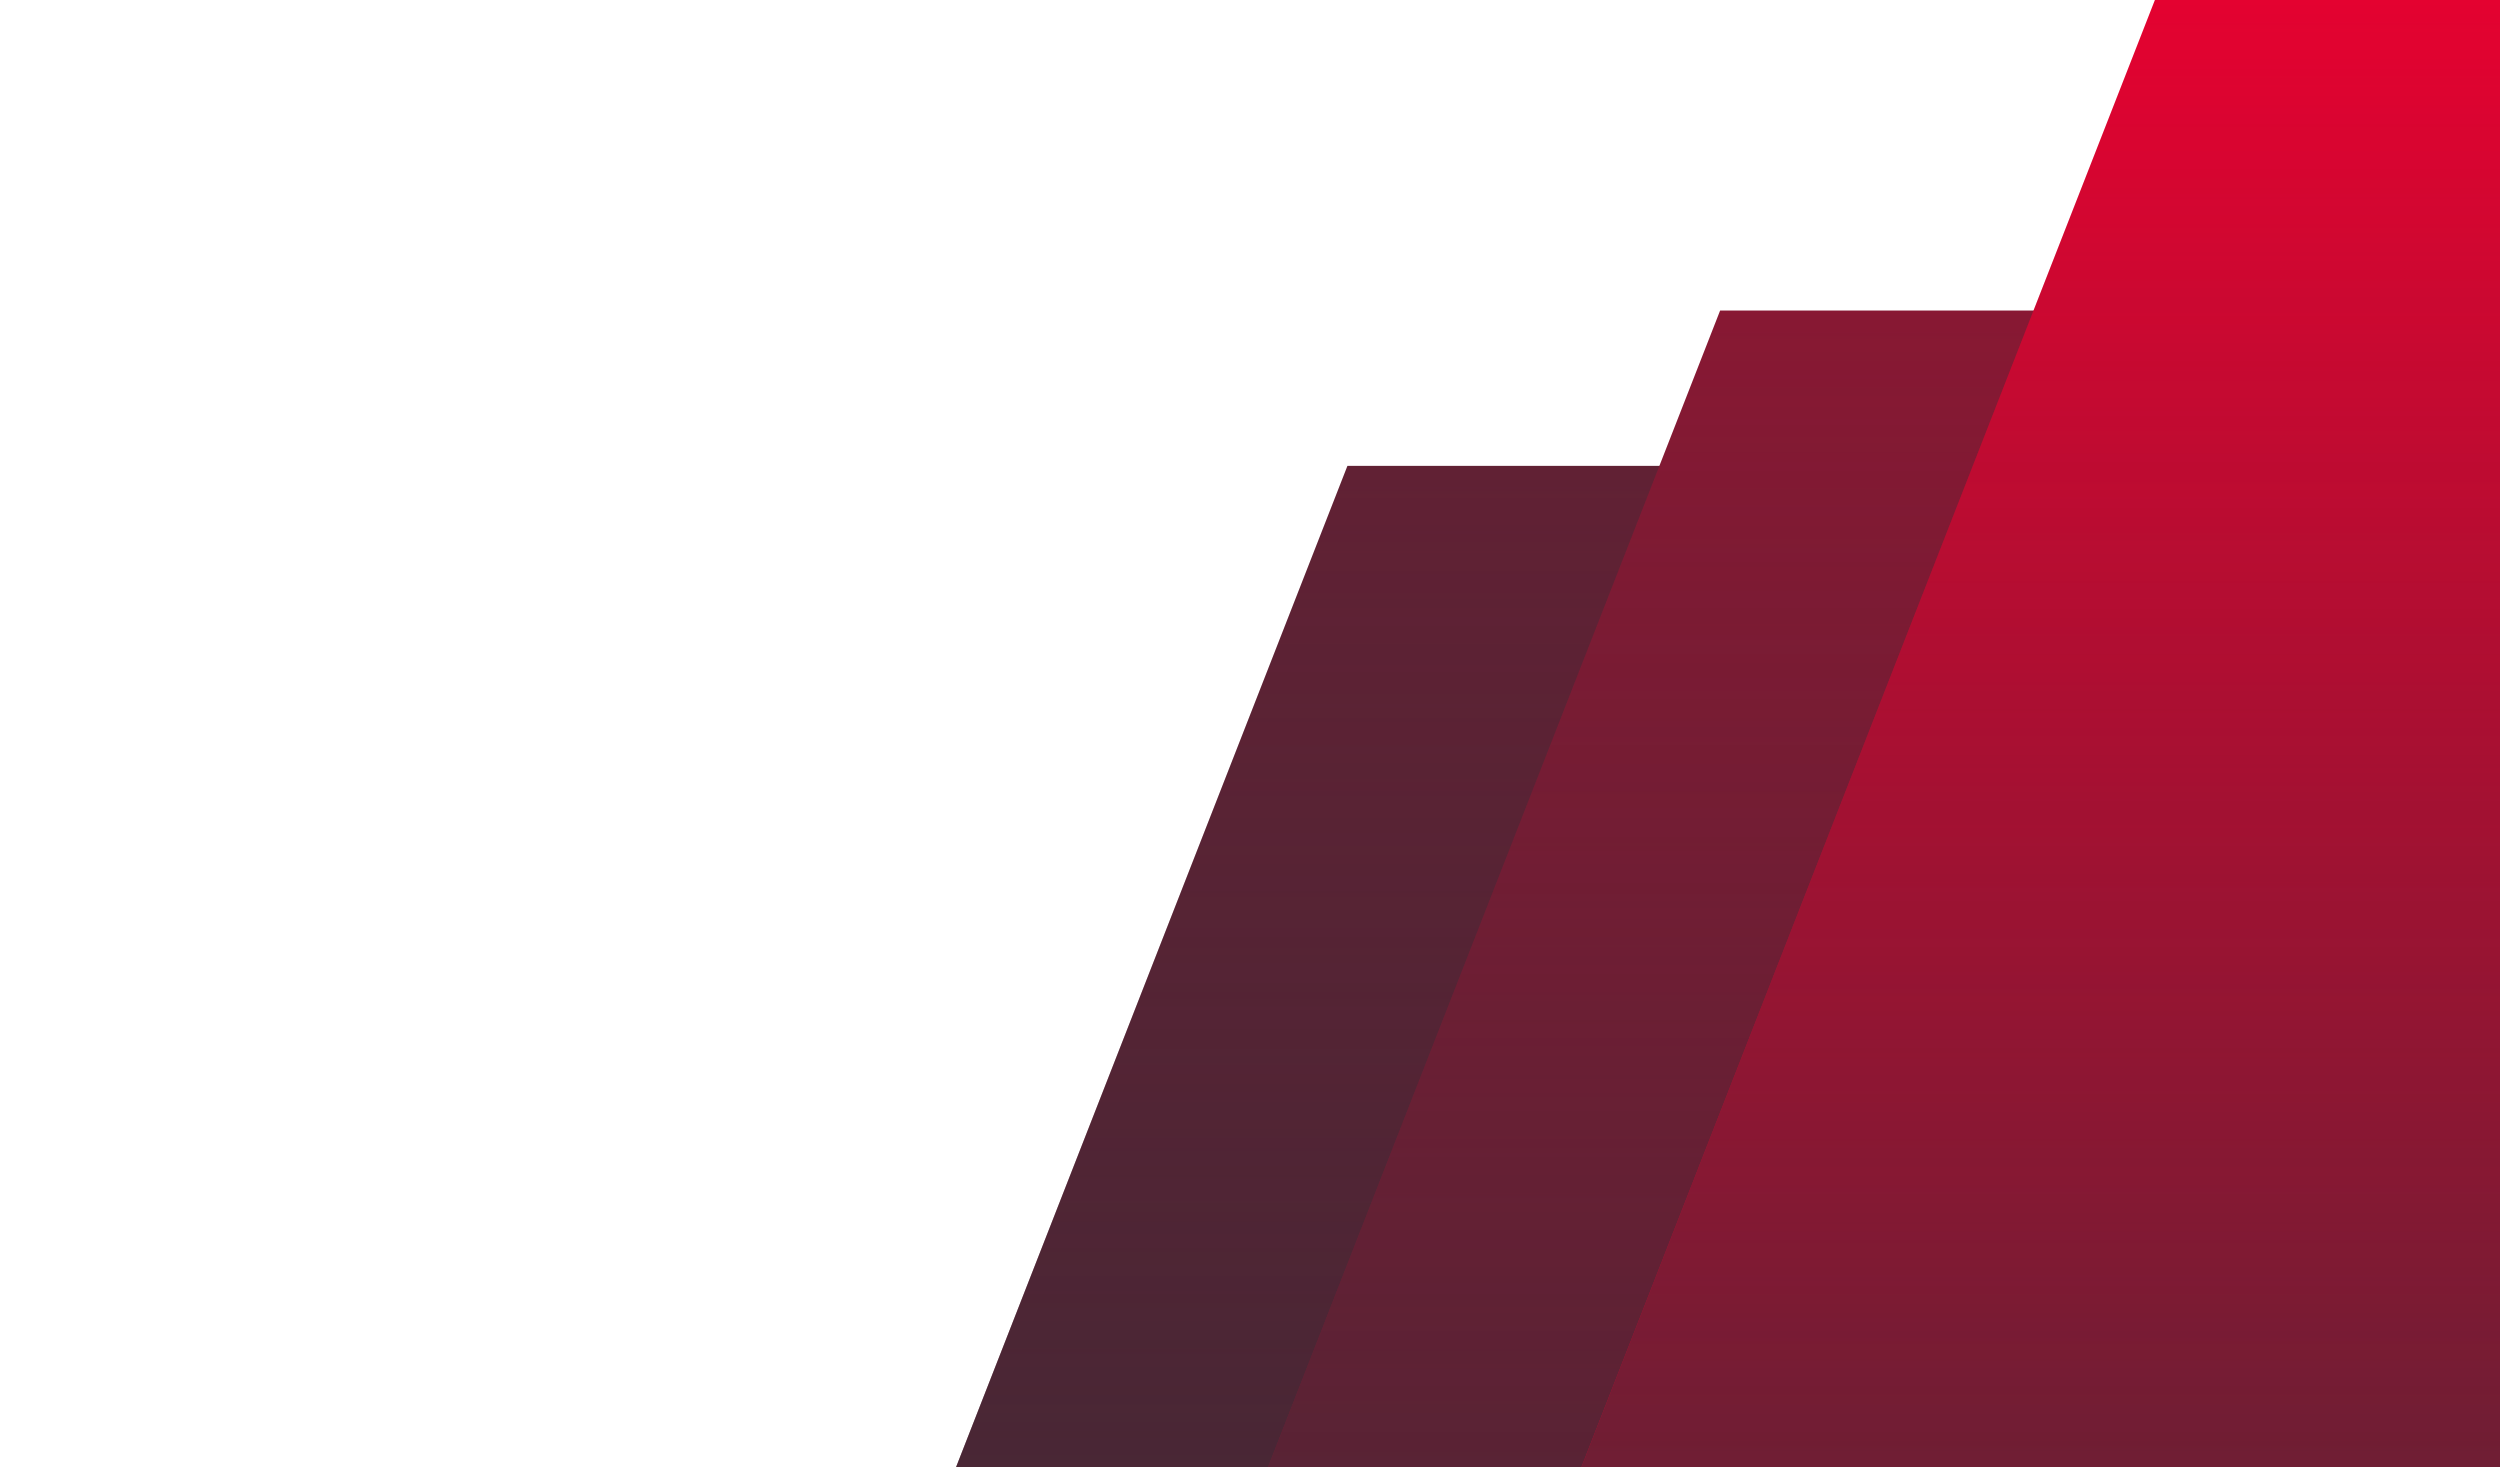
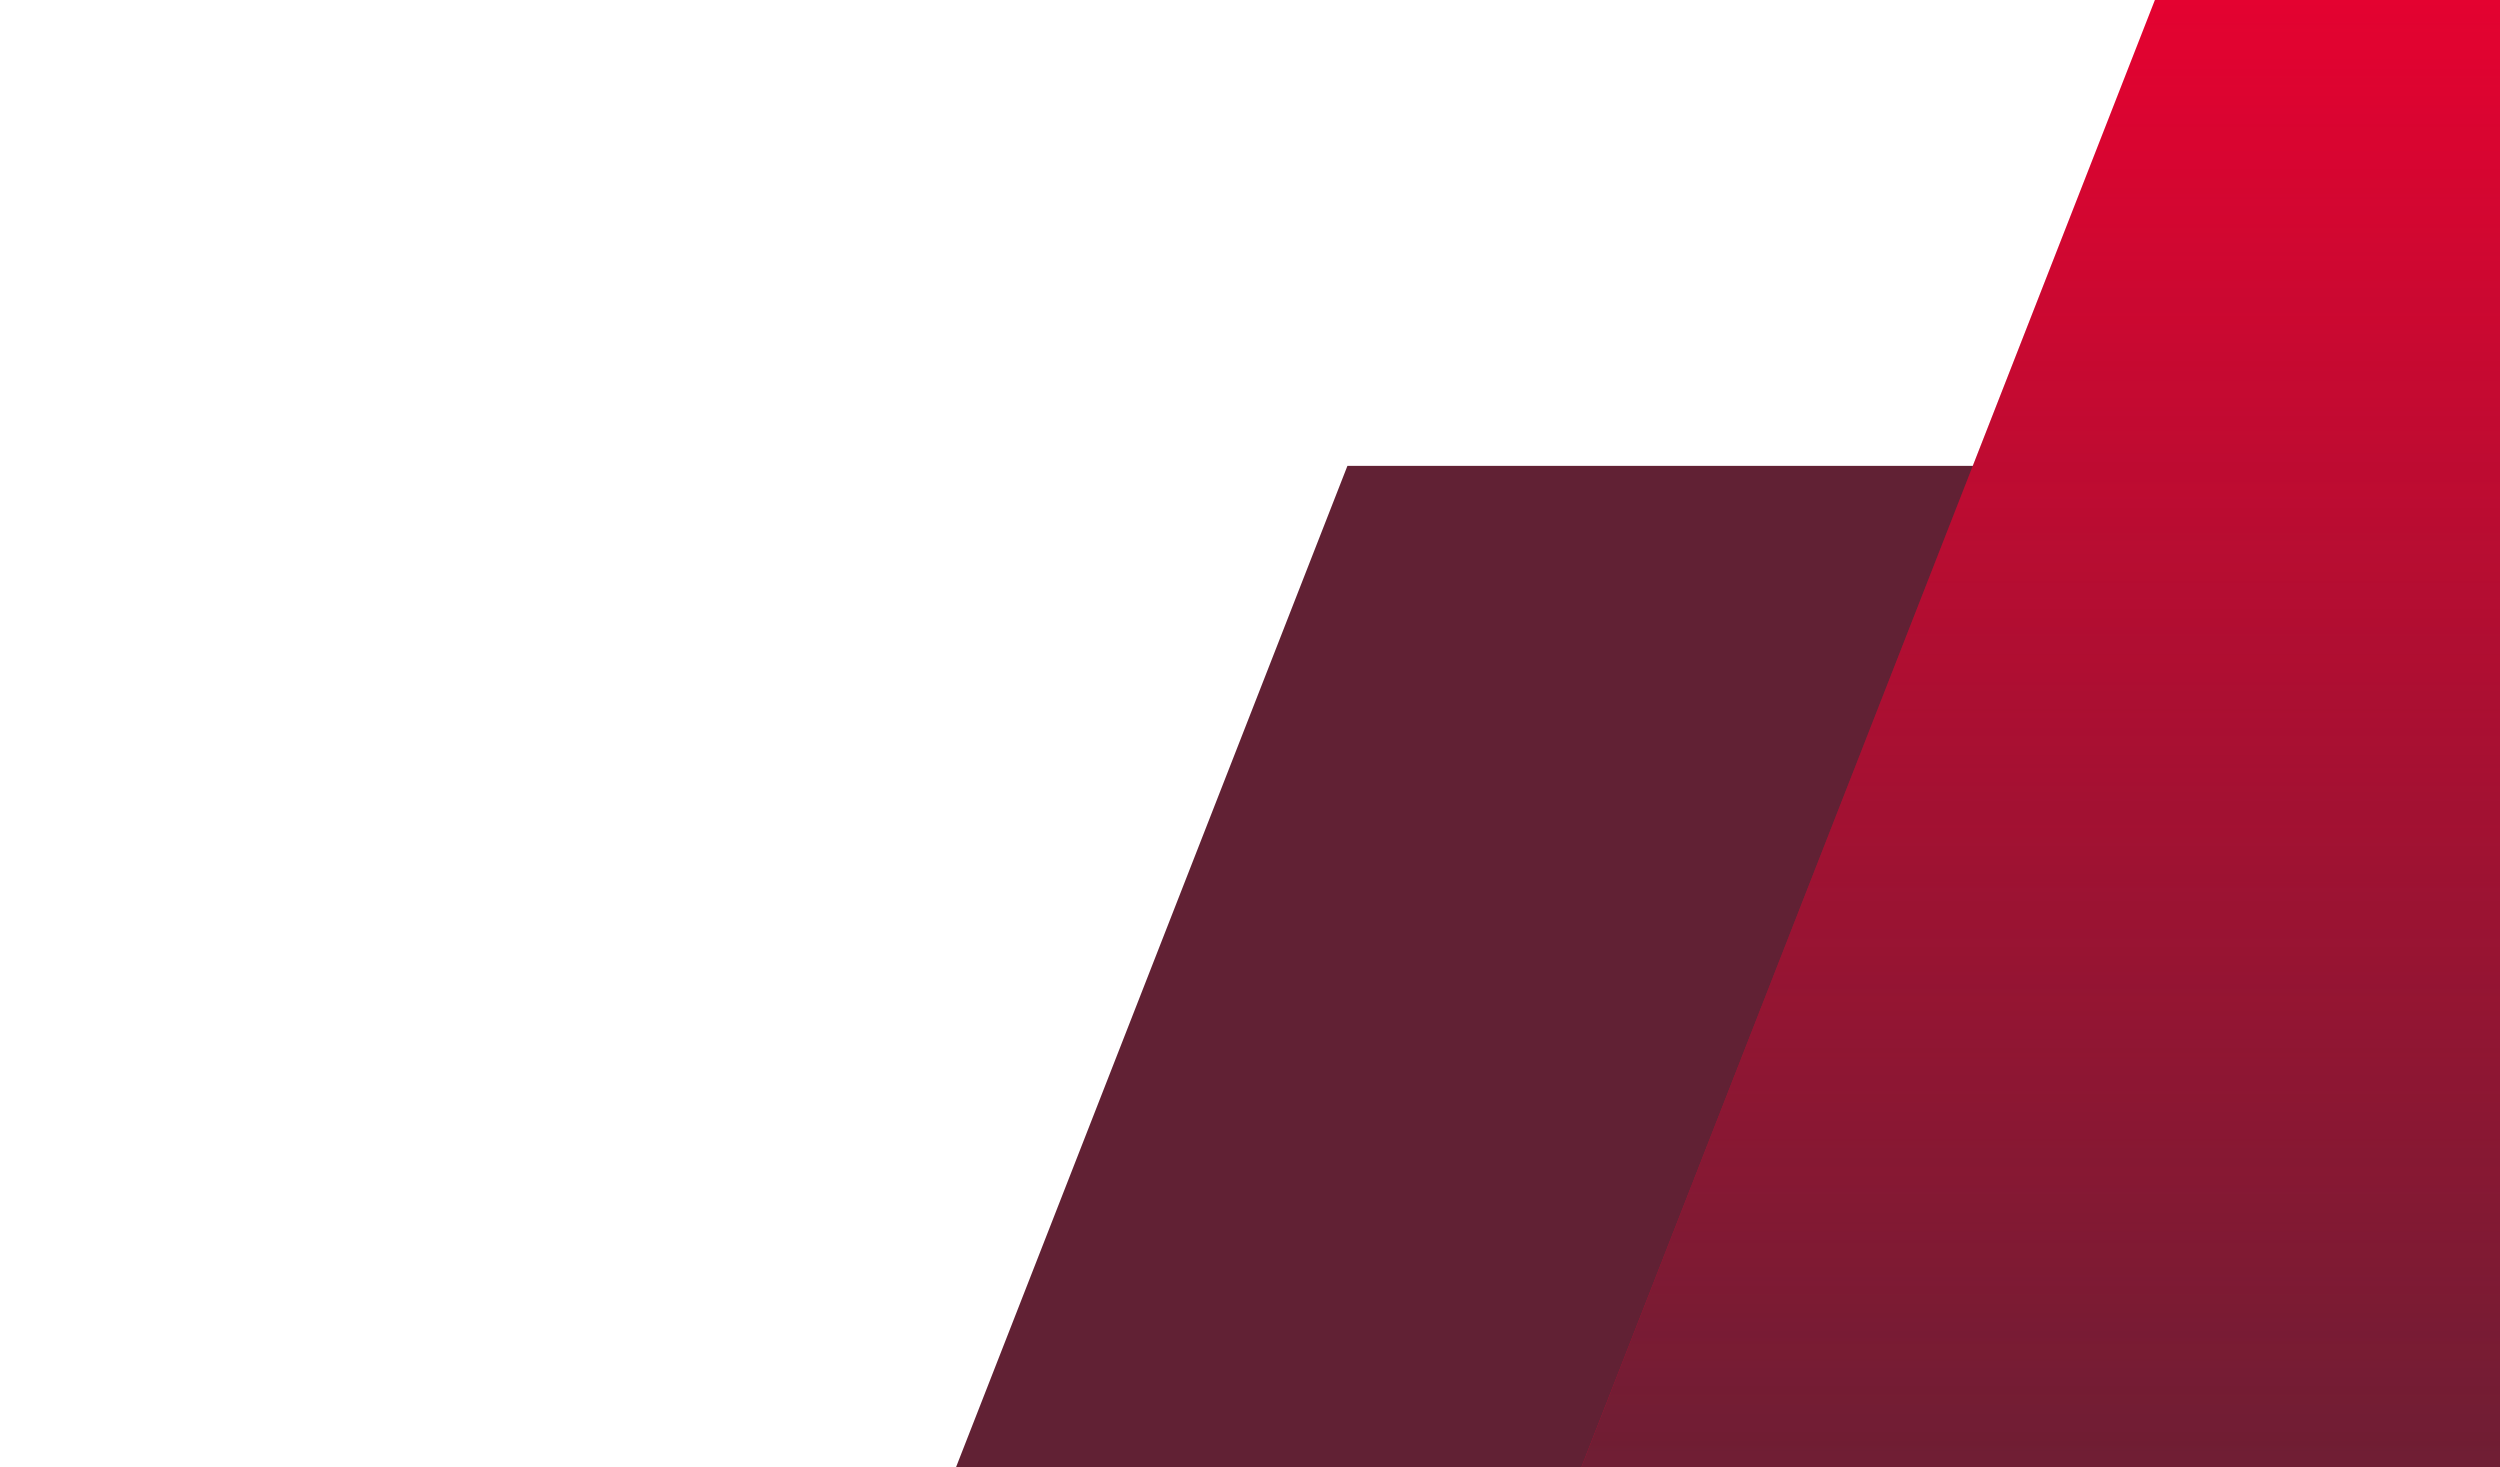
<svg xmlns="http://www.w3.org/2000/svg" width="644" height="378" viewBox="0 0 644 378" fill="none">
  <path d="M0 1008L347.1 120L1154 120L1154 1008L0 1008Z" fill="#612134" />
-   <path d="M0 1008L347.1 120L1154 120L1154 1008L0 1008Z" fill="url(#paint0_linear_225_7823)" />
-   <path d="M96 968L443.1 80L1250 80L1250 968L96 968Z" fill="#881833" />
-   <path d="M96 968L443.1 80L1250 80L1250 968L96 968Z" fill="url(#paint1_linear_225_7823)" />
  <path d="M208 888L555.1 4.58629e-05L1362 1.05922e-05L1362 888L208 888Z" fill="#E40230" />
  <path d="M208 888L555.1 4.58629e-05L1362 1.05922e-05L1362 888L208 888Z" fill="url(#paint2_linear_225_7823)" />
  <defs>
    <linearGradient id="paint0_linear_225_7823" x1="577" y1="120" x2="577" y2="1008" gradientUnits="userSpaceOnUse">
      <stop stop-color="#292E36" stop-opacity="0" />
      <stop offset="0.44" stop-color="#292E36" stop-opacity="0.65" />
      <stop offset="1" stop-color="#292E36" stop-opacity="0.63" />
    </linearGradient>
    <linearGradient id="paint1_linear_225_7823" x1="673" y1="80" x2="673" y2="968" gradientUnits="userSpaceOnUse">
      <stop stop-color="#292E36" stop-opacity="0" />
      <stop offset="0.44" stop-color="#292E36" stop-opacity="0.65" />
      <stop offset="1" stop-color="#292E36" stop-opacity="0.63" />
    </linearGradient>
    <linearGradient id="paint2_linear_225_7823" x1="785" y1="3.58137e-05" x2="785" y2="888" gradientUnits="userSpaceOnUse">
      <stop stop-color="#292E36" stop-opacity="0" />
      <stop offset="0.44" stop-color="#292E36" stop-opacity="0.65" />
      <stop offset="1" stop-color="#292E36" stop-opacity="0.63" />
    </linearGradient>
  </defs>
</svg>